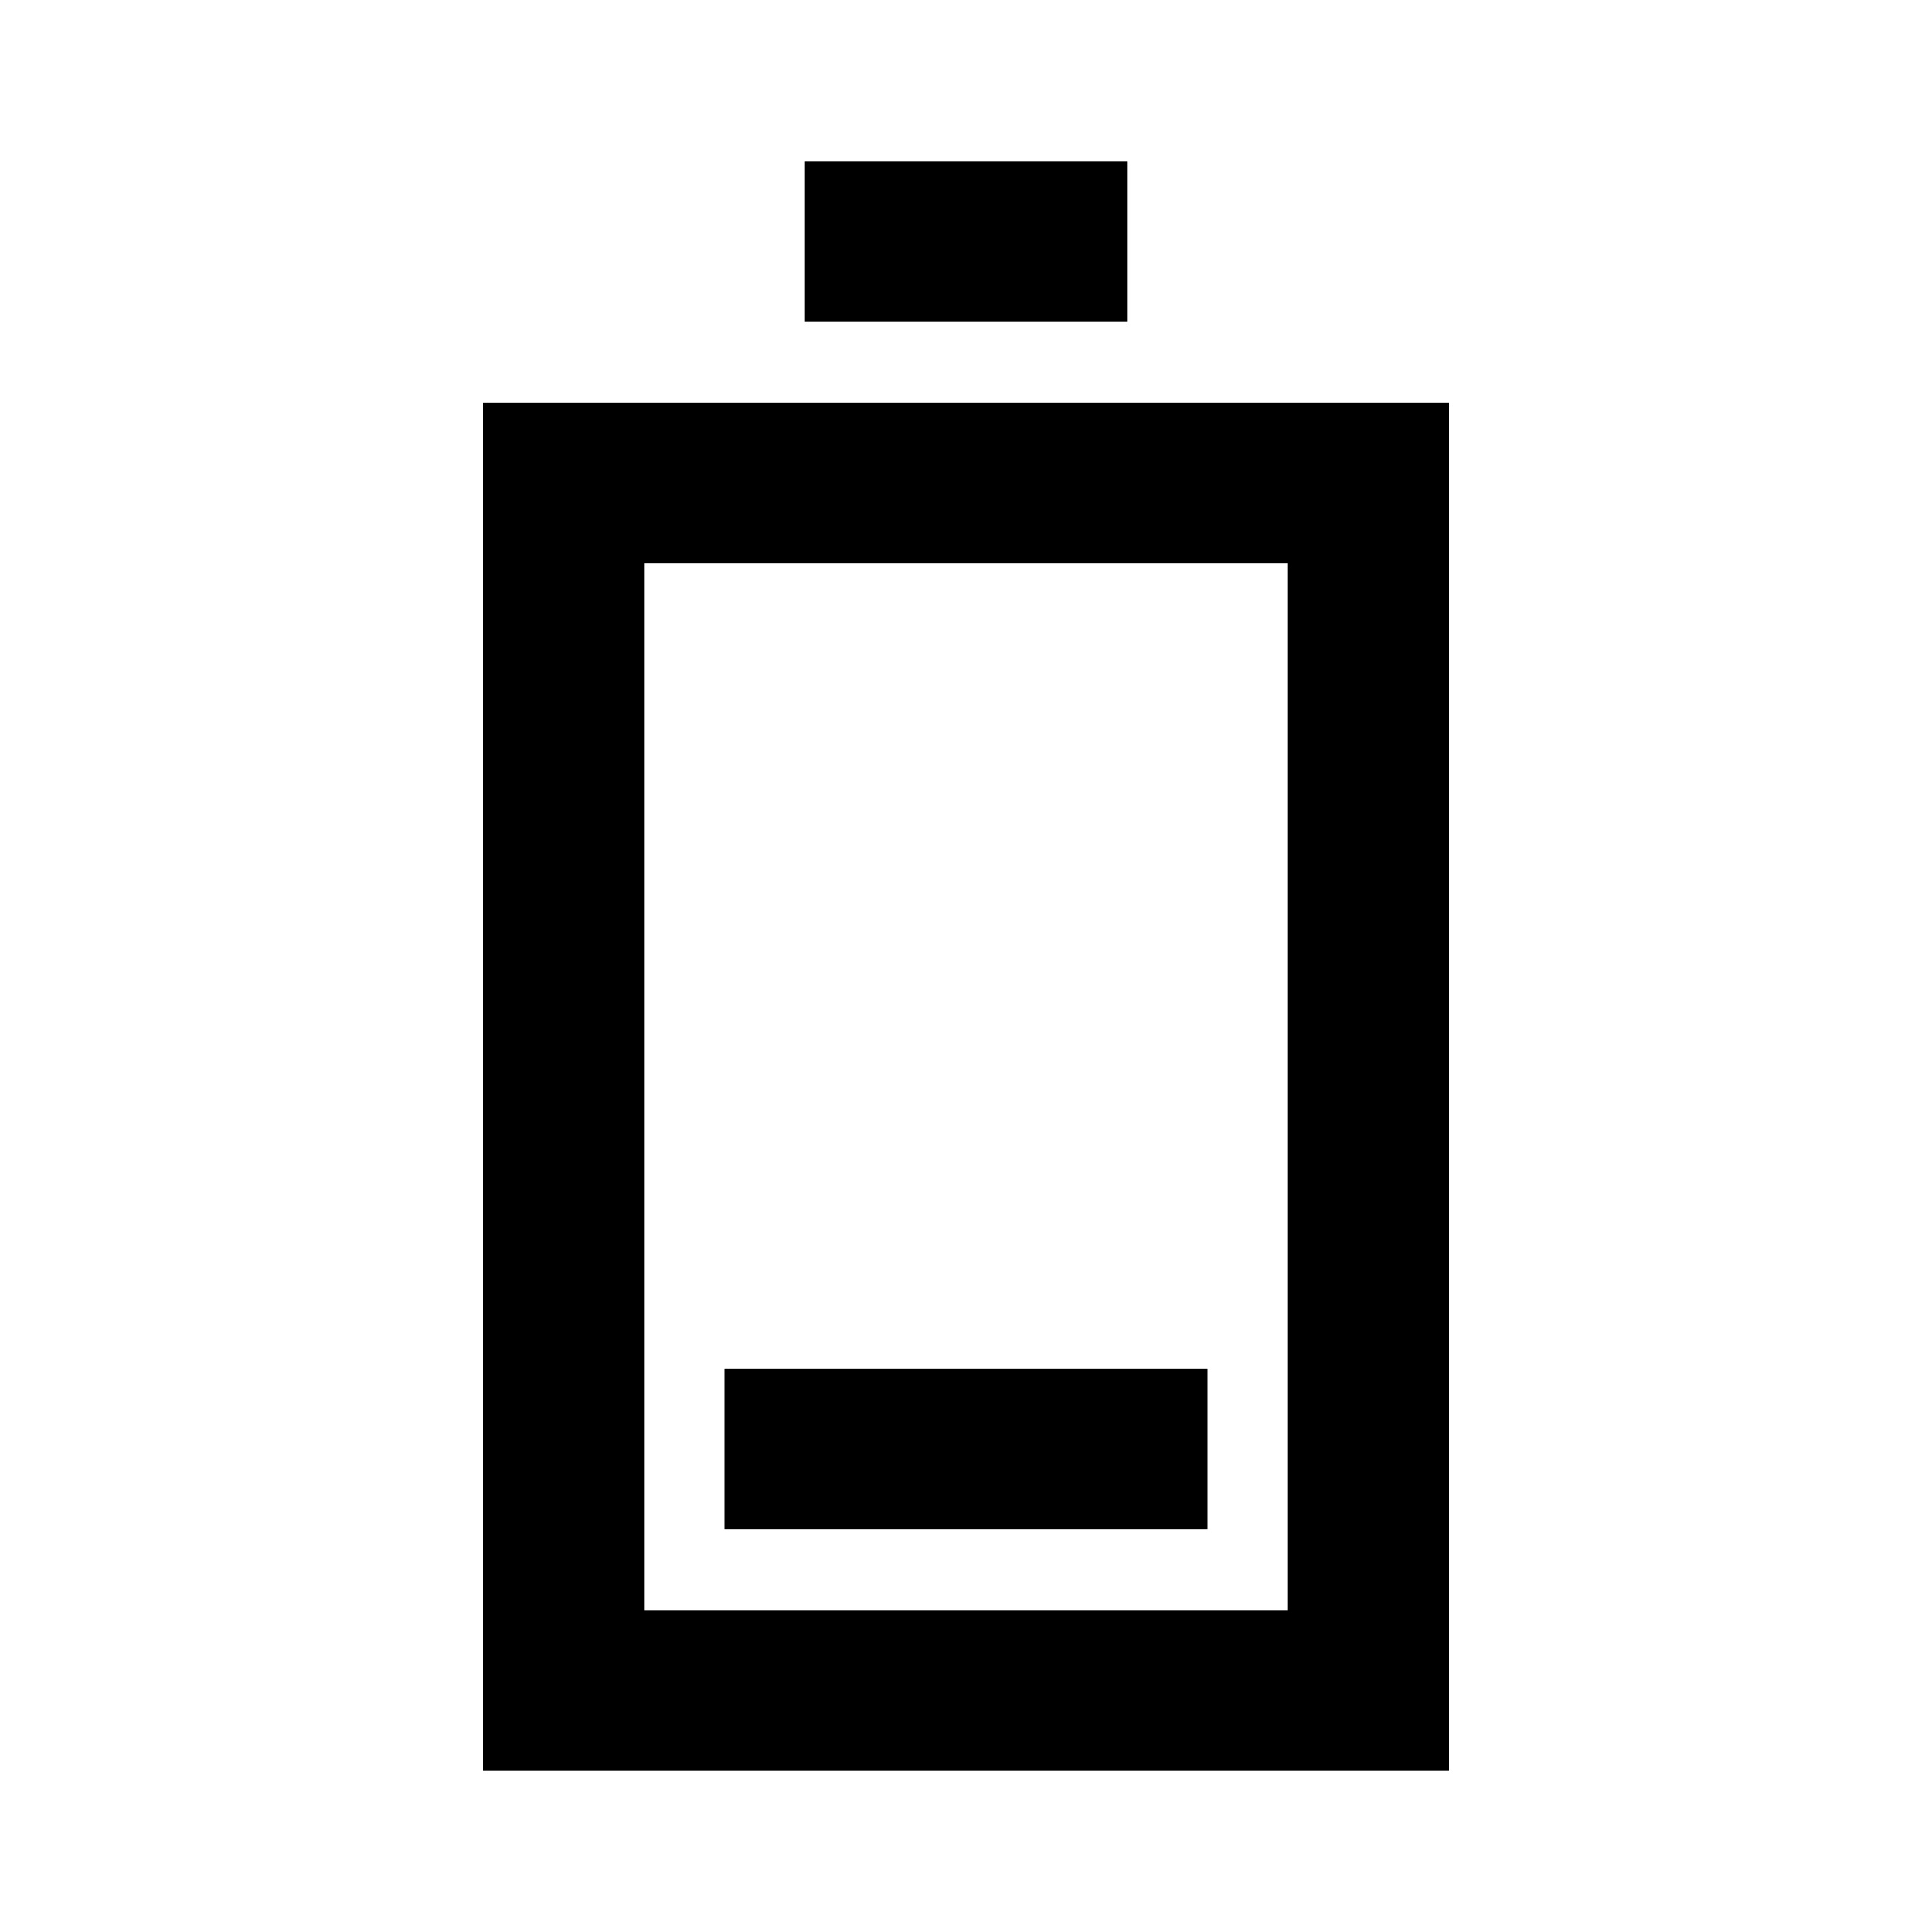
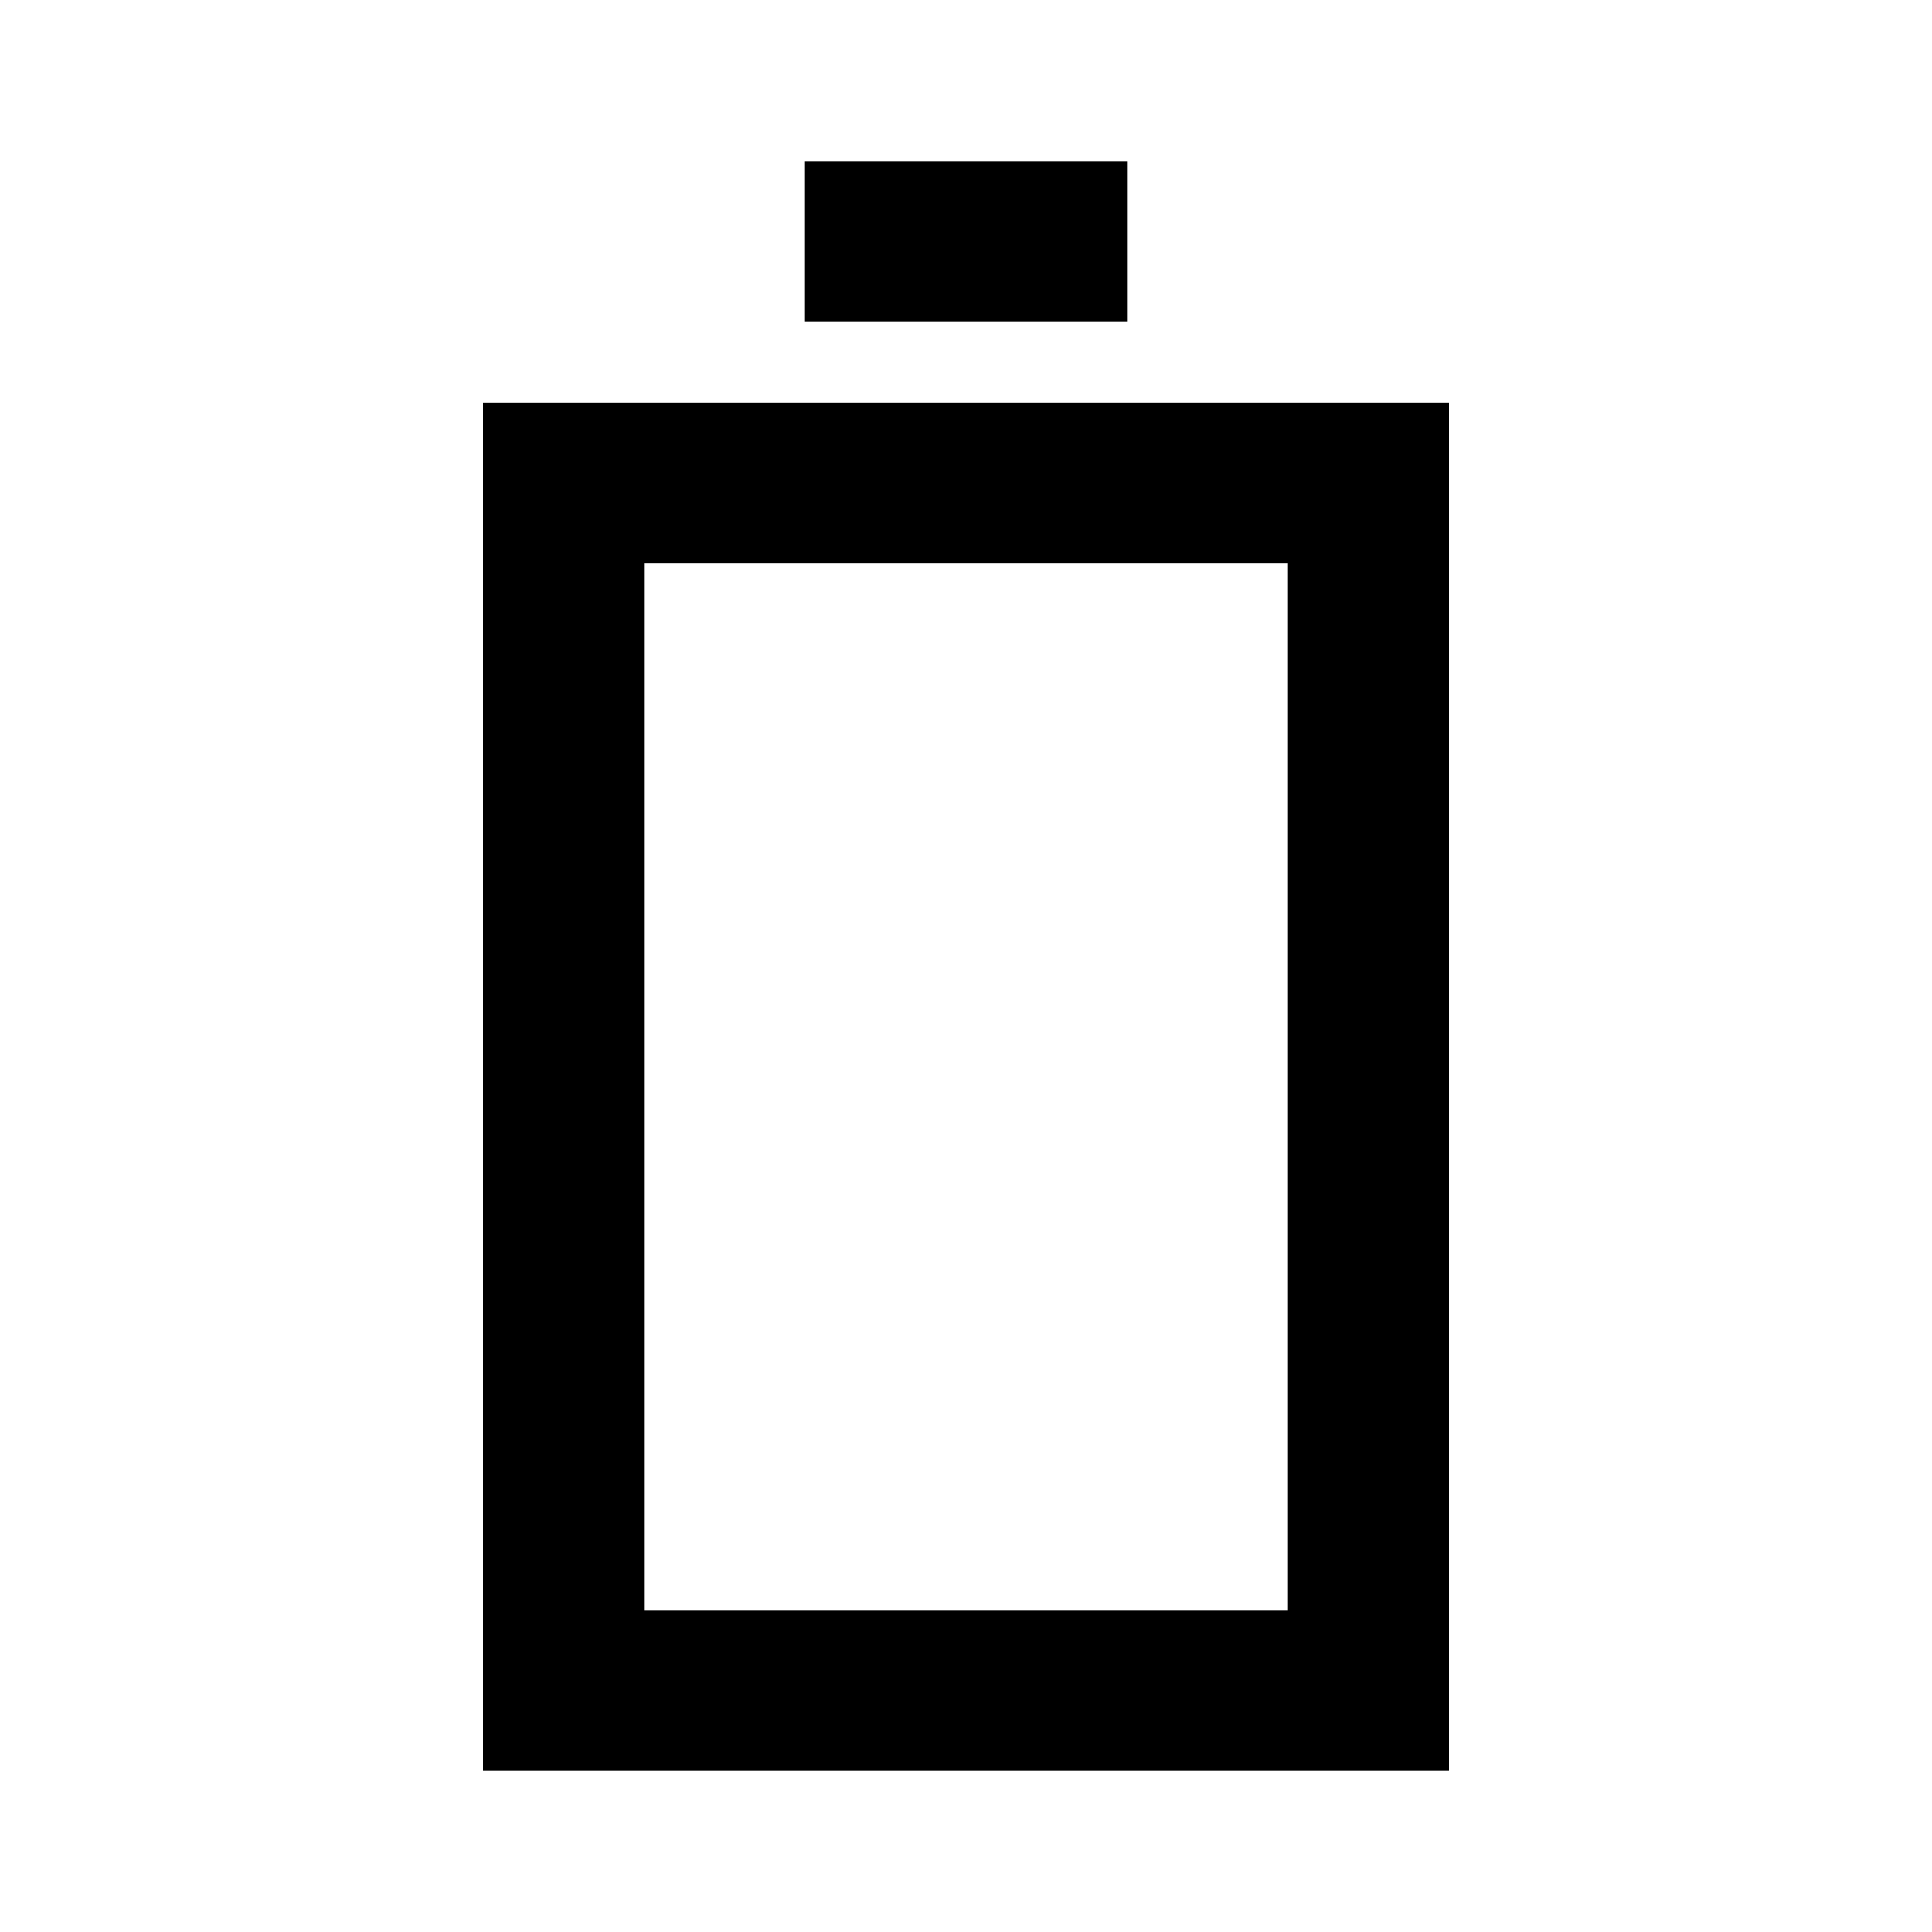
<svg xmlns="http://www.w3.org/2000/svg" width="24" height="24" viewBox="0 0 24 24" fill="none">
  <path fill-rule="evenodd" clip-rule="evenodd" d="M16 7H8V20H16V7ZM6 5V22H18V5H6Z" fill="black" />
  <path fill-rule="evenodd" clip-rule="evenodd" d="M14 4H10V2H14V4Z" fill="black" />
-   <path fill-rule="evenodd" clip-rule="evenodd" d="M15 19L9 19L9 17L15 17L15 19Z" fill="black" />
</svg>